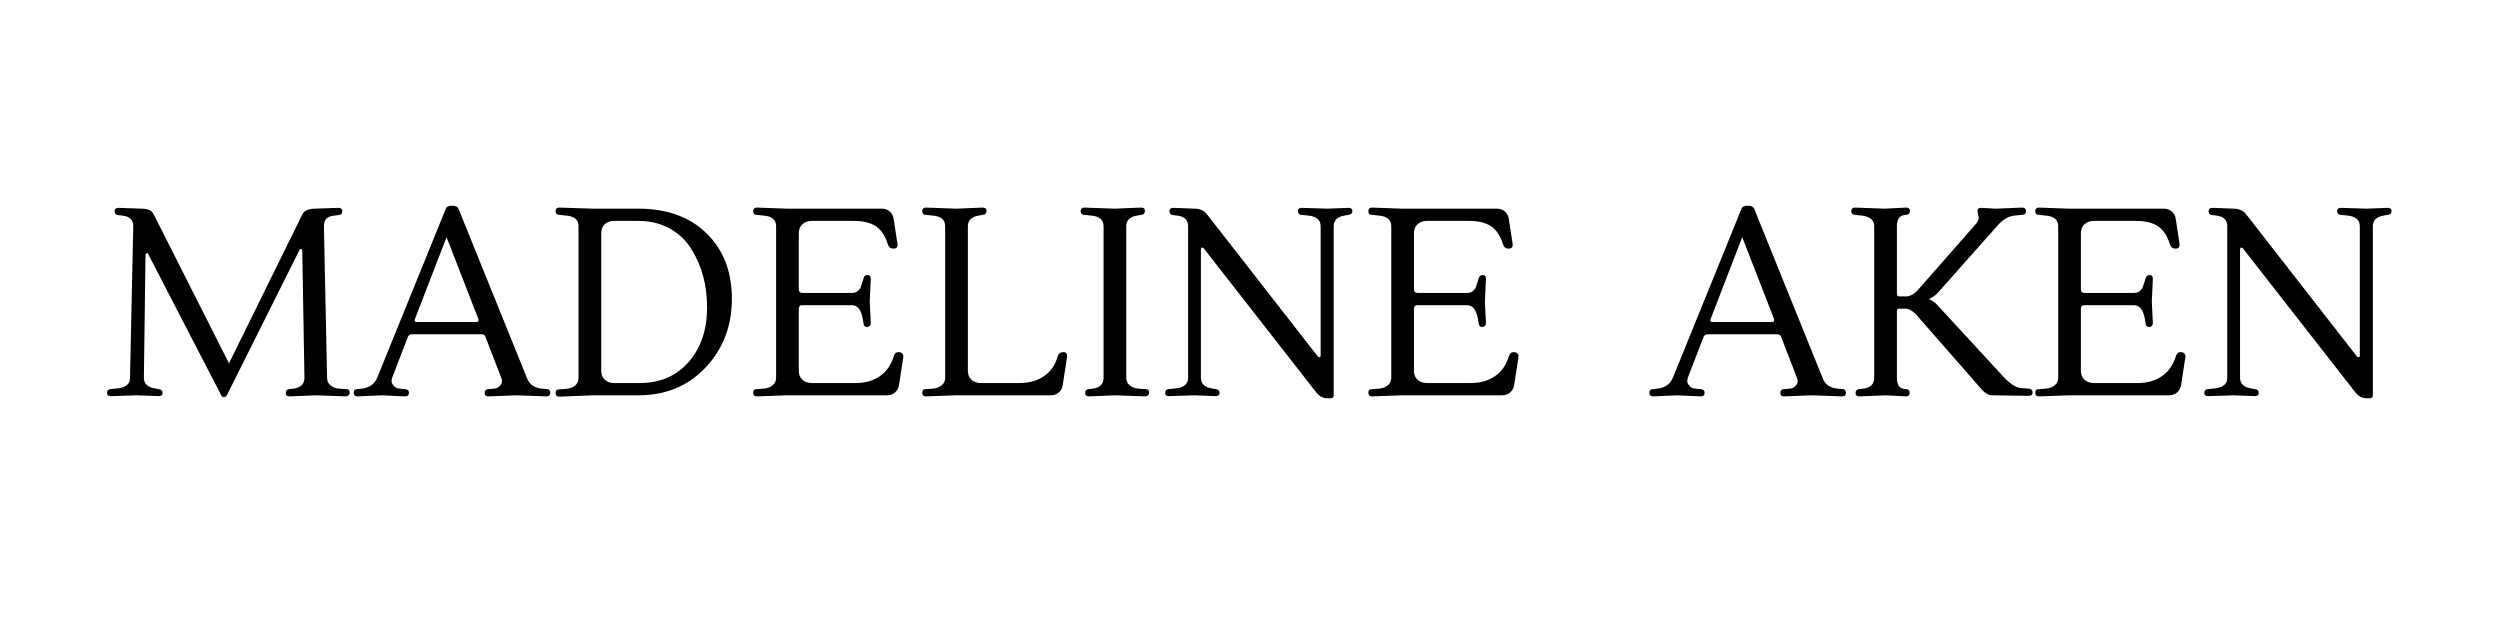
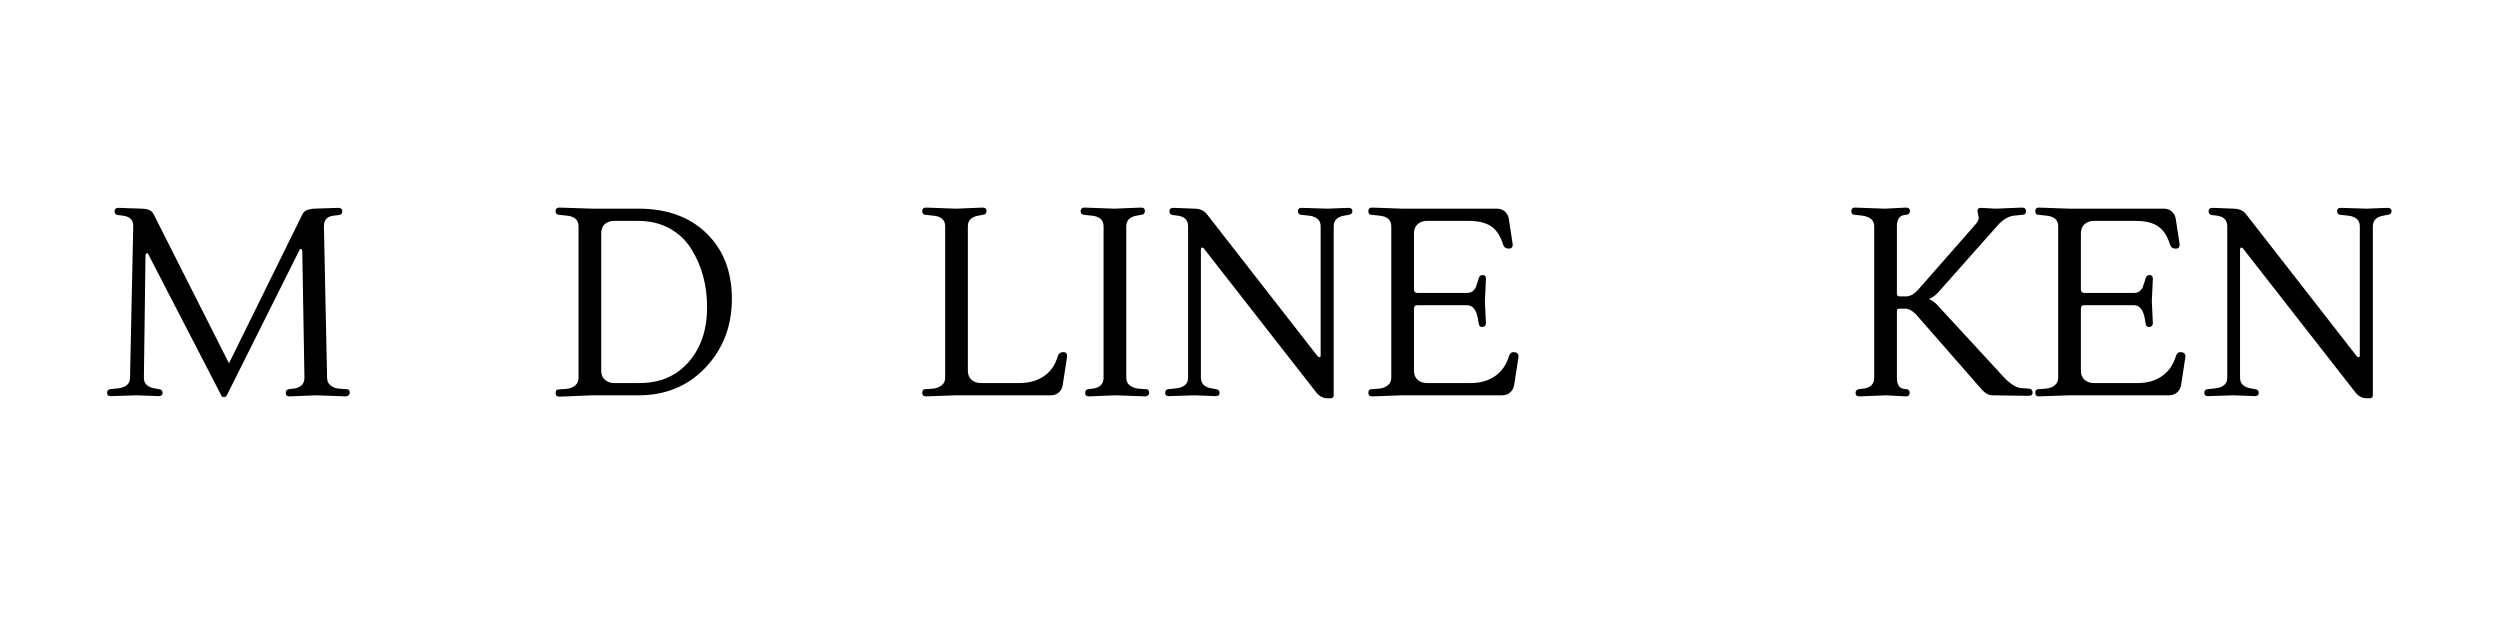
<svg xmlns="http://www.w3.org/2000/svg" version="1.2" preserveAspectRatio="xMidYMid meet" height="400" viewBox="0 0 1200 300" zoomAndPan="magnify" width="1600">
  <defs />
  <g id="670a08d15c">
    <g style="fill:#000000;fill-opacity:1;">
      <g transform="translate(48.208, 189.75)">
        <path d="M 119.688 -1.281 C 119.688 -0.77 119.492 -0.344 119.109 0 C 118.723 0.344 118.316 0.516 117.891 0.516 L 103.422 0 L 90.75 0.516 C 89.551 0.516 88.953 -0.016 88.953 -1.078 C 88.953 -2.148 89.426 -2.77 90.375 -2.938 L 92.547 -3.203 C 96.129 -3.629 97.922 -5.379 97.922 -8.453 L 96.891 -68.984 C 96.891 -69.836 96.633 -70.266 96.125 -70.266 C 95.875 -70.266 95.703 -70.141 95.609 -69.891 L 60.797 -0.25 C 60.367 0.508 59.859 0.891 59.266 0.891 C 58.672 0.891 58.203 0.508 57.859 -0.25 L 22.906 -67.844 C 22.82 -68.094 22.656 -68.219 22.406 -68.219 C 21.883 -68.219 21.625 -67.789 21.625 -66.938 L 20.859 -8.453 C 20.859 -5.629 22.566 -3.922 25.984 -3.328 L 28.156 -2.938 C 29.27 -2.77 29.828 -2.172 29.828 -1.141 C 29.828 -0.117 29.188 0.391 27.906 0.391 L 17.406 0 L 4.984 0.391 C 3.797 0.391 3.203 -0.117 3.203 -1.141 C 3.203 -2.172 3.672 -2.77 4.609 -2.938 L 8.312 -3.328 C 12.238 -3.754 14.203 -5.461 14.203 -8.453 L 15.75 -81.156 C 15.832 -84.133 14.125 -85.836 10.625 -86.266 L 8.312 -86.531 C 7.289 -86.695 6.781 -87.312 6.781 -88.375 C 6.781 -89.445 7.422 -89.984 8.703 -89.984 L 19.969 -89.594 C 22.863 -89.508 24.695 -88.66 25.469 -87.047 L 61.703 -15.359 L 97.031 -87.047 C 97.789 -88.578 99.664 -89.426 102.656 -89.594 L 114.047 -89.984 C 115.41 -89.984 116.094 -89.445 116.094 -88.375 C 116.094 -87.312 115.582 -86.695 114.562 -86.531 L 112.25 -86.266 C 108.926 -86.016 107.266 -84.312 107.266 -81.156 L 108.797 -8.453 C 108.797 -6.91 109.328 -5.691 110.391 -4.797 C 111.461 -3.898 112.812 -3.367 114.438 -3.203 L 118.141 -2.938 C 119.172 -2.938 119.688 -2.383 119.688 -1.281 Z M 119.688 -1.281" style="stroke:none" />
      </g>
    </g>
    <g style="fill:#000000;fill-opacity:1;">
      <g transform="translate(171.08, 189.75)">
-         <path d="M 29.062 -35.203 L 57.594 -35.203 C 58.539 -35.203 58.844 -35.711 58.5 -36.734 L 43.266 -75.906 L 28.031 -36.484 C 27.77 -35.629 28.113 -35.203 29.062 -35.203 Z M 17.156 -8.453 C 16.977 -7.941 16.891 -7.363 16.891 -6.719 C 16.891 -6.082 17.227 -5.359 17.906 -4.547 C 18.594 -3.734 19.535 -3.285 20.734 -3.203 L 23.547 -2.938 C 24.66 -2.77 25.219 -2.219 25.219 -1.281 C 25.219 -0.082 24.578 0.516 23.297 0.516 L 12.156 0 L 0.516 0.516 C -0.68 0.516 -1.281 -0.055 -1.281 -1.203 C -1.281 -2.359 -0.812 -2.938 0.125 -2.938 L 2.562 -3.203 C 6.227 -3.629 8.703 -5.379 9.984 -8.453 L 42.875 -89.469 C 43.219 -90.5 44.223 -91.016 45.891 -91.016 C 47.555 -91.016 48.602 -90.5 49.031 -89.469 L 81.797 -8.453 C 82.898 -5.297 85.332 -3.547 89.094 -3.203 L 91.781 -2.938 C 92.113 -2.938 92.41 -2.766 92.672 -2.422 C 92.93 -2.086 93.062 -1.75 93.062 -1.406 C 93.062 -0.125 92.461 0.516 91.266 0.516 L 76.547 0 L 63.359 0.516 C 62.16 0.516 61.562 0 61.562 -1.031 C 61.562 -2.219 62.078 -2.852 63.109 -2.938 L 66.047 -3.203 C 67.16 -3.285 68.078 -3.707 68.797 -4.469 C 69.523 -5.238 69.891 -5.969 69.891 -6.656 C 69.891 -7.344 69.758 -7.941 69.5 -8.453 L 61.953 -28.031 C 61.691 -28.883 61.008 -29.312 59.906 -29.312 L 26.75 -29.312 C 25.727 -29.312 25.047 -28.883 24.703 -28.031 Z M 17.156 -8.453" style="stroke:none" />
-       </g>
+         </g>
    </g>
    <g style="fill:#000000;fill-opacity:1;">
      <g transform="translate(262.851, 189.75)">
        <path d="M 43.641 -89.594 C 57.297 -89.594 68.176 -85.645 76.281 -77.75 C 84.395 -69.863 88.453 -59.391 88.453 -46.328 C 88.453 -33.273 84.25 -22.289 75.844 -13.375 C 67.438 -4.457 56.703 0 43.641 0 L 21.625 0 L 5.625 0.641 C 4.438 0.641 3.844 0.066 3.844 -1.078 C 3.844 -2.234 4.312 -2.812 5.25 -2.812 L 8.953 -3.078 C 10.66 -3.242 12.066 -3.773 13.172 -4.672 C 14.285 -5.566 14.844 -6.781 14.844 -8.312 L 14.844 -81.156 C 14.844 -84.227 12.879 -85.93 8.953 -86.266 L 5.25 -86.656 C 4.312 -86.82 3.844 -87.375 3.844 -88.312 C 3.844 -89.508 4.438 -90.109 5.625 -90.109 L 21.625 -89.594 Z M 68.859 -70.406 C 66.305 -74.5 62.852 -77.738 58.5 -80.125 C 54.145 -82.52 49.148 -83.719 43.516 -83.719 L 32 -83.719 C 30.125 -83.719 28.609 -83.203 27.453 -82.172 C 26.305 -81.148 25.734 -79.66 25.734 -77.703 L 25.734 -11.781 C 25.734 -9.988 26.305 -8.555 27.453 -7.484 C 28.609 -6.422 30.125 -5.891 32 -5.891 L 44.156 -5.891 C 53.969 -5.891 61.816 -9.258 67.703 -16 C 73.598 -22.738 76.547 -31.484 76.547 -42.234 C 76.547 -52.992 73.984 -62.383 68.859 -70.406 Z M 68.859 -70.406" style="stroke:none" />
      </g>
    </g>
    <g style="fill:#000000;fill-opacity:1;">
      <g transform="translate(357.693, 189.75)">
-         <path d="M 68.094 0 L 20.094 0 L 5.625 0.516 C 4.438 0.516 3.844 -0.055 3.844 -1.203 C 3.844 -2.359 4.312 -2.938 5.25 -2.938 L 8.953 -3.203 C 10.66 -3.367 12.066 -3.898 13.172 -4.797 C 14.285 -5.691 14.844 -6.91 14.844 -8.453 L 14.844 -81.156 C 14.844 -84.227 12.879 -85.93 8.953 -86.266 L 5.25 -86.656 C 4.312 -86.656 3.844 -87.227 3.844 -88.375 C 3.844 -89.531 4.438 -90.109 5.625 -90.109 L 20.094 -89.594 L 65.531 -89.594 C 67.156 -89.594 68.477 -89.102 69.5 -88.125 C 70.531 -87.145 71.129 -85.93 71.297 -84.484 L 73.094 -72.703 C 73.258 -71.172 72.641 -70.406 71.234 -70.406 C 69.828 -70.406 68.91 -71.086 68.484 -72.453 C 67.203 -76.547 65.281 -79.445 62.719 -81.156 C 60.156 -82.863 56.613 -83.719 52.094 -83.719 L 32 -83.719 C 30.125 -83.719 28.609 -83.18 27.453 -82.109 C 26.305 -81.047 25.734 -79.578 25.734 -77.703 L 25.734 -50.812 C 25.734 -49.707 26.285 -49.156 27.391 -49.156 L 51.203 -49.156 C 52.391 -49.156 53.328 -49.453 54.016 -50.047 C 54.703 -50.641 55.148 -51.191 55.359 -51.703 C 55.578 -52.223 55.895 -53.164 56.312 -54.531 L 56.828 -56.188 C 57.086 -57.219 57.727 -57.734 58.75 -57.734 C 59.77 -57.734 60.281 -57.133 60.281 -55.938 L 59.781 -45.062 L 60.281 -34.688 C 60.281 -33.582 59.727 -32.941 58.625 -32.766 C 57.602 -32.766 57.004 -33.273 56.828 -34.297 L 56.453 -36.609 C 55.68 -41.047 53.93 -43.266 51.203 -43.266 L 27.266 -43.266 C 26.242 -43.266 25.734 -42.664 25.734 -41.469 L 25.734 -11.781 C 25.734 -9.988 26.305 -8.555 27.453 -7.484 C 28.609 -6.422 30.125 -5.891 32 -5.891 L 53.125 -5.891 C 57.562 -5.891 61.379 -6.977 64.578 -9.156 C 67.773 -11.332 70.016 -14.508 71.297 -18.688 C 71.723 -20.051 72.426 -20.734 73.406 -20.734 C 74.383 -20.734 75.066 -20.5 75.453 -20.031 C 75.836 -19.562 75.988 -19.031 75.906 -18.438 L 73.859 -5.125 C 73.68 -3.664 73.062 -2.445 72 -1.469 C 70.938 -0.488 69.633 0 68.094 0 Z M 68.094 0" style="stroke:none" />
-       </g>
+         </g>
    </g>
    <g style="fill:#000000;fill-opacity:1;">
      <g transform="translate(438.84, 189.75)">
        <path d="M 25.734 -81.156 L 25.734 -11.781 C 25.734 -9.988 26.305 -8.555 27.453 -7.484 C 28.609 -6.422 30.125 -5.891 32 -5.891 L 50.562 -5.891 C 55.082 -5.891 58.961 -6.977 62.203 -9.156 C 65.453 -11.332 67.672 -14.508 68.859 -18.688 C 69.285 -20.051 70.18 -20.734 71.547 -20.734 C 72.91 -20.734 73.508 -19.969 73.344 -18.438 L 71.297 -5.125 C 71.129 -3.664 70.531 -2.445 69.5 -1.469 C 68.477 -0.488 67.156 0 65.531 0 L 20.094 0 L 5.625 0.516 C 4.438 0.516 3.844 -0.055 3.844 -1.203 C 3.844 -2.359 4.312 -2.938 5.25 -2.938 L 8.953 -3.203 C 10.66 -3.367 12.066 -3.898 13.172 -4.797 C 14.285 -5.691 14.844 -6.91 14.844 -8.453 L 14.844 -81.156 C 14.844 -84.227 12.879 -85.93 8.953 -86.266 L 5.25 -86.656 C 4.312 -86.82 3.844 -87.375 3.844 -88.312 C 3.844 -89.508 4.438 -90.109 5.625 -90.109 L 20.094 -89.594 L 32.766 -90.109 C 34.047 -90.109 34.688 -89.598 34.688 -88.578 C 34.688 -87.379 34.133 -86.738 33.031 -86.656 L 30.844 -86.266 C 27.438 -85.672 25.734 -83.969 25.734 -81.156 Z M 25.734 -81.156" style="stroke:none" />
      </g>
    </g>
    <g style="fill:#000000;fill-opacity:1;">
      <g transform="translate(514.867, 189.75)">
        <path d="M 7.812 0.516 C 6.613 0.516 6.016 -0.016 6.016 -1.078 C 6.016 -2.148 6.484 -2.77 7.422 -2.938 L 9.594 -3.203 C 13.094 -3.629 14.844 -5.379 14.844 -8.453 L 14.844 -81.156 C 14.844 -84.227 12.879 -85.93 8.953 -86.266 L 5.25 -86.656 C 4.312 -86.82 3.844 -87.375 3.844 -88.312 C 3.844 -89.508 4.438 -90.109 5.625 -90.109 L 20.094 -89.594 L 32.766 -90.109 C 34.047 -90.109 34.688 -89.598 34.688 -88.578 C 34.688 -87.379 34.133 -86.738 33.031 -86.656 L 30.844 -86.266 C 27.438 -85.672 25.734 -83.969 25.734 -81.156 L 25.734 -8.453 C 25.734 -6.91 26.285 -5.691 27.391 -4.797 C 28.504 -3.898 29.867 -3.367 31.484 -3.203 L 35.203 -2.938 C 36.223 -2.938 36.734 -2.383 36.734 -1.281 C 36.734 -0.77 36.539 -0.344 36.156 0 C 35.77 0.344 35.363 0.516 34.938 0.516 L 20.484 0 Z M 7.812 0.516" style="stroke:none" />
      </g>
    </g>
    <g style="fill:#000000;fill-opacity:1;">
      <g transform="translate(555.441, 189.75)">
        <path d="M 78.469 -19.078 L 78.469 -81.156 C 78.469 -84.133 76.547 -85.836 72.703 -86.266 L 68.984 -86.656 C 68.047 -86.82 67.578 -87.414 67.578 -88.438 C 67.578 -89.469 68.176 -89.984 69.375 -89.984 L 81.797 -89.594 L 91.781 -89.984 C 93.062 -89.984 93.703 -89.469 93.703 -88.438 C 93.703 -87.414 93.145 -86.82 92.031 -86.656 L 89.859 -86.266 C 86.441 -85.672 84.734 -83.969 84.734 -81.156 L 84.734 -0.125 C 84.734 0.895 84.266 1.406 83.328 1.406 L 81.656 1.406 C 79.531 1.406 77.695 0.383 76.156 -1.656 L 22.266 -70.656 C 22.098 -70.82 21.844 -70.906 21.5 -70.906 C 21.156 -70.906 20.984 -70.477 20.984 -69.625 L 20.984 -8.453 C 20.984 -5.629 22.691 -3.922 26.109 -3.328 L 28.281 -2.938 C 29.395 -2.77 29.953 -2.172 29.953 -1.141 C 29.953 -0.117 29.312 0.391 28.031 0.391 L 18.047 0 L 5.625 0.391 C 4.438 0.391 3.844 -0.117 3.844 -1.141 C 3.844 -2.172 4.312 -2.77 5.25 -2.938 L 8.953 -3.328 C 12.879 -3.754 14.844 -5.461 14.844 -8.453 L 14.844 -81.156 C 14.844 -84.133 13.141 -85.836 9.734 -86.266 L 7.422 -86.531 C 6.398 -86.695 5.891 -87.312 5.891 -88.375 C 5.891 -89.445 6.531 -89.984 7.812 -89.984 L 18.047 -89.594 C 20.523 -89.508 22.406 -88.703 23.688 -87.172 L 77.062 -18.688 C 77.312 -18.426 77.609 -18.297 77.953 -18.297 C 78.297 -18.297 78.469 -18.555 78.469 -19.078 Z M 78.469 -19.078" style="stroke:none" />
      </g>
    </g>
    <g style="fill:#000000;fill-opacity:1;">
      <g transform="translate(652.971, 189.75)">
        <path d="M 68.094 0 L 20.094 0 L 5.625 0.516 C 4.438 0.516 3.844 -0.055 3.844 -1.203 C 3.844 -2.359 4.312 -2.938 5.25 -2.938 L 8.953 -3.203 C 10.66 -3.367 12.066 -3.898 13.172 -4.797 C 14.285 -5.691 14.844 -6.91 14.844 -8.453 L 14.844 -81.156 C 14.844 -84.227 12.879 -85.93 8.953 -86.266 L 5.25 -86.656 C 4.312 -86.656 3.844 -87.227 3.844 -88.375 C 3.844 -89.531 4.438 -90.109 5.625 -90.109 L 20.094 -89.594 L 65.531 -89.594 C 67.156 -89.594 68.477 -89.102 69.5 -88.125 C 70.531 -87.145 71.129 -85.93 71.297 -84.484 L 73.094 -72.703 C 73.258 -71.172 72.641 -70.406 71.234 -70.406 C 69.828 -70.406 68.91 -71.086 68.484 -72.453 C 67.203 -76.547 65.281 -79.445 62.719 -81.156 C 60.156 -82.863 56.613 -83.719 52.094 -83.719 L 32 -83.719 C 30.125 -83.719 28.609 -83.18 27.453 -82.109 C 26.305 -81.047 25.734 -79.578 25.734 -77.703 L 25.734 -50.812 C 25.734 -49.707 26.285 -49.156 27.391 -49.156 L 51.203 -49.156 C 52.391 -49.156 53.328 -49.453 54.016 -50.047 C 54.703 -50.641 55.148 -51.191 55.359 -51.703 C 55.578 -52.223 55.895 -53.164 56.312 -54.531 L 56.828 -56.188 C 57.086 -57.219 57.727 -57.734 58.75 -57.734 C 59.77 -57.734 60.281 -57.133 60.281 -55.938 L 59.781 -45.062 L 60.281 -34.688 C 60.281 -33.582 59.727 -32.941 58.625 -32.766 C 57.602 -32.766 57.004 -33.273 56.828 -34.297 L 56.453 -36.609 C 55.68 -41.047 53.93 -43.266 51.203 -43.266 L 27.266 -43.266 C 26.242 -43.266 25.734 -42.664 25.734 -41.469 L 25.734 -11.781 C 25.734 -9.988 26.305 -8.555 27.453 -7.484 C 28.609 -6.422 30.125 -5.891 32 -5.891 L 53.125 -5.891 C 57.562 -5.891 61.379 -6.977 64.578 -9.156 C 67.773 -11.332 70.016 -14.508 71.297 -18.688 C 71.723 -20.051 72.426 -20.734 73.406 -20.734 C 74.383 -20.734 75.066 -20.5 75.453 -20.031 C 75.836 -19.562 75.988 -19.031 75.906 -18.438 L 73.859 -5.125 C 73.68 -3.664 73.062 -2.445 72 -1.469 C 70.938 -0.488 69.633 0 68.094 0 Z M 68.094 0" style="stroke:none" />
      </g>
    </g>
    <g style="fill:#000000;fill-opacity:1;">
      <g transform="translate(734.118, 189.75)">
        <path d="" style="stroke:none" />
      </g>
    </g>
    <g style="fill:#000000;fill-opacity:1;">
      <g transform="translate(763.556, 189.75)">
        <path d="" style="stroke:none" />
      </g>
    </g>
    <g style="fill:#000000;fill-opacity:1;">
      <g transform="translate(793.005, 189.75)">
-         <path d="M 29.062 -35.203 L 57.594 -35.203 C 58.539 -35.203 58.844 -35.711 58.5 -36.734 L 43.266 -75.906 L 28.031 -36.484 C 27.77 -35.629 28.113 -35.203 29.062 -35.203 Z M 17.156 -8.453 C 16.977 -7.941 16.891 -7.363 16.891 -6.719 C 16.891 -6.082 17.227 -5.359 17.906 -4.547 C 18.594 -3.734 19.535 -3.285 20.734 -3.203 L 23.547 -2.938 C 24.66 -2.77 25.219 -2.219 25.219 -1.281 C 25.219 -0.082 24.578 0.516 23.297 0.516 L 12.156 0 L 0.516 0.516 C -0.68 0.516 -1.281 -0.055 -1.281 -1.203 C -1.281 -2.359 -0.812 -2.938 0.125 -2.938 L 2.562 -3.203 C 6.227 -3.629 8.703 -5.379 9.984 -8.453 L 42.875 -89.469 C 43.219 -90.5 44.223 -91.016 45.891 -91.016 C 47.555 -91.016 48.602 -90.5 49.031 -89.469 L 81.797 -8.453 C 82.898 -5.297 85.332 -3.547 89.094 -3.203 L 91.781 -2.938 C 92.113 -2.938 92.41 -2.766 92.672 -2.422 C 92.93 -2.086 93.062 -1.75 93.062 -1.406 C 93.062 -0.125 92.461 0.516 91.266 0.516 L 76.547 0 L 63.359 0.516 C 62.16 0.516 61.562 0 61.562 -1.031 C 61.562 -2.219 62.078 -2.852 63.109 -2.938 L 66.047 -3.203 C 67.16 -3.285 68.078 -3.707 68.797 -4.469 C 69.523 -5.238 69.891 -5.969 69.891 -6.656 C 69.891 -7.344 69.758 -7.941 69.5 -8.453 L 61.953 -28.031 C 61.691 -28.883 61.008 -29.312 59.906 -29.312 L 26.75 -29.312 C 25.727 -29.312 25.047 -28.883 24.703 -28.031 Z M 17.156 -8.453" style="stroke:none" />
-       </g>
+         </g>
    </g>
    <g style="fill:#000000;fill-opacity:1;">
      <g transform="translate(884.775, 189.75)">
        <path d="M 65.031 -85.25 L 64.391 -88.578 C 64.391 -89.516 64.941 -89.984 66.047 -89.984 L 73.219 -89.594 L 85.766 -90.109 C 87.047 -90.109 87.688 -89.531 87.688 -88.375 C 87.688 -87.227 87.129 -86.656 86.016 -86.656 L 82.172 -86.266 C 79.273 -86.016 76.461 -84.312 73.734 -81.156 L 45.562 -49.406 C 44.375 -48.039 42.883 -46.973 41.094 -46.203 C 42.883 -45.441 44.375 -44.332 45.562 -42.875 L 77.062 -8.703 C 80.219 -5.379 83.031 -3.629 85.5 -3.453 L 89.219 -3.203 C 90.32 -3.023 90.875 -2.406 90.875 -1.344 C 90.875 -0.281 90.281 0.25 89.094 0.25 C 79.02 0.082 73.148 0 71.484 0 C 69.816 0 68.133 -0.938 66.438 -2.812 L 35.844 -37.766 C 33.707 -40.316 31.703 -41.594 29.828 -41.594 C 29.828 -41.594 29.785 -41.594 29.703 -41.594 L 26.625 -41.594 C 26.031 -41.594 25.734 -41.125 25.734 -40.188 L 25.734 -8.453 C 25.734 -5.117 26.883 -3.328 29.188 -3.078 L 30.469 -2.938 C 31.406 -2.77 31.875 -2.219 31.875 -1.281 C 31.875 -0.082 31.273 0.516 30.078 0.516 L 20.484 0 L 7.812 0.516 C 6.531 0.516 5.891 -0.016 5.891 -1.078 C 5.891 -2.148 6.398 -2.77 7.422 -2.938 L 9.594 -3.203 C 13.094 -3.629 14.844 -5.379 14.844 -8.453 L 14.844 -81.156 C 14.844 -84.051 12.879 -85.754 8.953 -86.266 L 5.25 -86.656 C 4.312 -86.82 3.844 -87.375 3.844 -88.312 C 3.844 -89.508 4.438 -90.109 5.625 -90.109 L 20.094 -89.594 L 30.078 -90.109 C 31.359 -90.109 32 -89.57 32 -88.5 C 32 -87.438 31.445 -86.82 30.344 -86.656 L 29.188 -86.531 C 26.883 -86.102 25.734 -84.312 25.734 -81.156 L 25.734 -49.031 C 25.734 -48 26.113 -47.484 26.875 -47.484 L 30.203 -47.484 C 32.254 -47.484 34.348 -48.766 36.484 -51.328 L 63.359 -81.922 C 64.473 -83.117 65.031 -84.227 65.031 -85.25 Z M 65.031 -85.25" style="stroke:none" />
      </g>
    </g>
    <g style="fill:#000000;fill-opacity:1;">
      <g transform="translate(973.09, 189.75)">
        <path d="M 68.094 0 L 20.094 0 L 5.625 0.516 C 4.438 0.516 3.844 -0.055 3.844 -1.203 C 3.844 -2.359 4.312 -2.938 5.25 -2.938 L 8.953 -3.203 C 10.66 -3.367 12.066 -3.898 13.172 -4.797 C 14.285 -5.691 14.844 -6.91 14.844 -8.453 L 14.844 -81.156 C 14.844 -84.227 12.879 -85.93 8.953 -86.266 L 5.25 -86.656 C 4.312 -86.656 3.844 -87.227 3.844 -88.375 C 3.844 -89.531 4.438 -90.109 5.625 -90.109 L 20.094 -89.594 L 65.531 -89.594 C 67.156 -89.594 68.477 -89.102 69.5 -88.125 C 70.531 -87.145 71.129 -85.93 71.297 -84.484 L 73.094 -72.703 C 73.258 -71.172 72.641 -70.406 71.234 -70.406 C 69.828 -70.406 68.91 -71.086 68.484 -72.453 C 67.203 -76.547 65.281 -79.445 62.719 -81.156 C 60.156 -82.863 56.613 -83.719 52.094 -83.719 L 32 -83.719 C 30.125 -83.719 28.609 -83.18 27.453 -82.109 C 26.305 -81.047 25.734 -79.578 25.734 -77.703 L 25.734 -50.812 C 25.734 -49.707 26.285 -49.156 27.391 -49.156 L 51.203 -49.156 C 52.391 -49.156 53.328 -49.453 54.016 -50.047 C 54.703 -50.641 55.148 -51.191 55.359 -51.703 C 55.578 -52.223 55.895 -53.164 56.312 -54.531 L 56.828 -56.188 C 57.086 -57.219 57.727 -57.734 58.75 -57.734 C 59.77 -57.734 60.281 -57.133 60.281 -55.938 L 59.781 -45.062 L 60.281 -34.688 C 60.281 -33.582 59.727 -32.941 58.625 -32.766 C 57.602 -32.766 57.004 -33.273 56.828 -34.297 L 56.453 -36.609 C 55.68 -41.047 53.93 -43.266 51.203 -43.266 L 27.266 -43.266 C 26.242 -43.266 25.734 -42.664 25.734 -41.469 L 25.734 -11.781 C 25.734 -9.988 26.305 -8.555 27.453 -7.484 C 28.609 -6.422 30.125 -5.891 32 -5.891 L 53.125 -5.891 C 57.562 -5.891 61.379 -6.977 64.578 -9.156 C 67.773 -11.332 70.016 -14.508 71.297 -18.688 C 71.723 -20.051 72.426 -20.734 73.406 -20.734 C 74.383 -20.734 75.066 -20.5 75.453 -20.031 C 75.836 -19.562 75.988 -19.031 75.906 -18.438 L 73.859 -5.125 C 73.68 -3.664 73.062 -2.445 72 -1.469 C 70.938 -0.488 69.633 0 68.094 0 Z M 68.094 0" style="stroke:none" />
      </g>
    </g>
    <g style="fill:#000000;fill-opacity:1;">
      <g transform="translate(1054.237, 189.75)">
        <path d="M 78.469 -19.078 L 78.469 -81.156 C 78.469 -84.133 76.547 -85.836 72.703 -86.266 L 68.984 -86.656 C 68.047 -86.82 67.578 -87.414 67.578 -88.438 C 67.578 -89.469 68.176 -89.984 69.375 -89.984 L 81.797 -89.594 L 91.781 -89.984 C 93.062 -89.984 93.703 -89.469 93.703 -88.438 C 93.703 -87.414 93.145 -86.82 92.031 -86.656 L 89.859 -86.266 C 86.441 -85.672 84.734 -83.969 84.734 -81.156 L 84.734 -0.125 C 84.734 0.895 84.266 1.406 83.328 1.406 L 81.656 1.406 C 79.531 1.406 77.695 0.383 76.156 -1.656 L 22.266 -70.656 C 22.098 -70.82 21.844 -70.906 21.5 -70.906 C 21.156 -70.906 20.984 -70.477 20.984 -69.625 L 20.984 -8.453 C 20.984 -5.629 22.691 -3.922 26.109 -3.328 L 28.281 -2.938 C 29.395 -2.77 29.953 -2.172 29.953 -1.141 C 29.953 -0.117 29.312 0.391 28.031 0.391 L 18.047 0 L 5.625 0.391 C 4.438 0.391 3.844 -0.117 3.844 -1.141 C 3.844 -2.172 4.312 -2.77 5.25 -2.938 L 8.953 -3.328 C 12.879 -3.754 14.844 -5.461 14.844 -8.453 L 14.844 -81.156 C 14.844 -84.133 13.141 -85.836 9.734 -86.266 L 7.422 -86.531 C 6.398 -86.695 5.891 -87.312 5.891 -88.375 C 5.891 -89.445 6.531 -89.984 7.812 -89.984 L 18.047 -89.594 C 20.523 -89.508 22.406 -88.703 23.688 -87.172 L 77.062 -18.688 C 77.312 -18.426 77.609 -18.297 77.953 -18.297 C 78.297 -18.297 78.469 -18.555 78.469 -19.078 Z M 78.469 -19.078" style="stroke:none" />
      </g>
    </g>
  </g>
</svg>